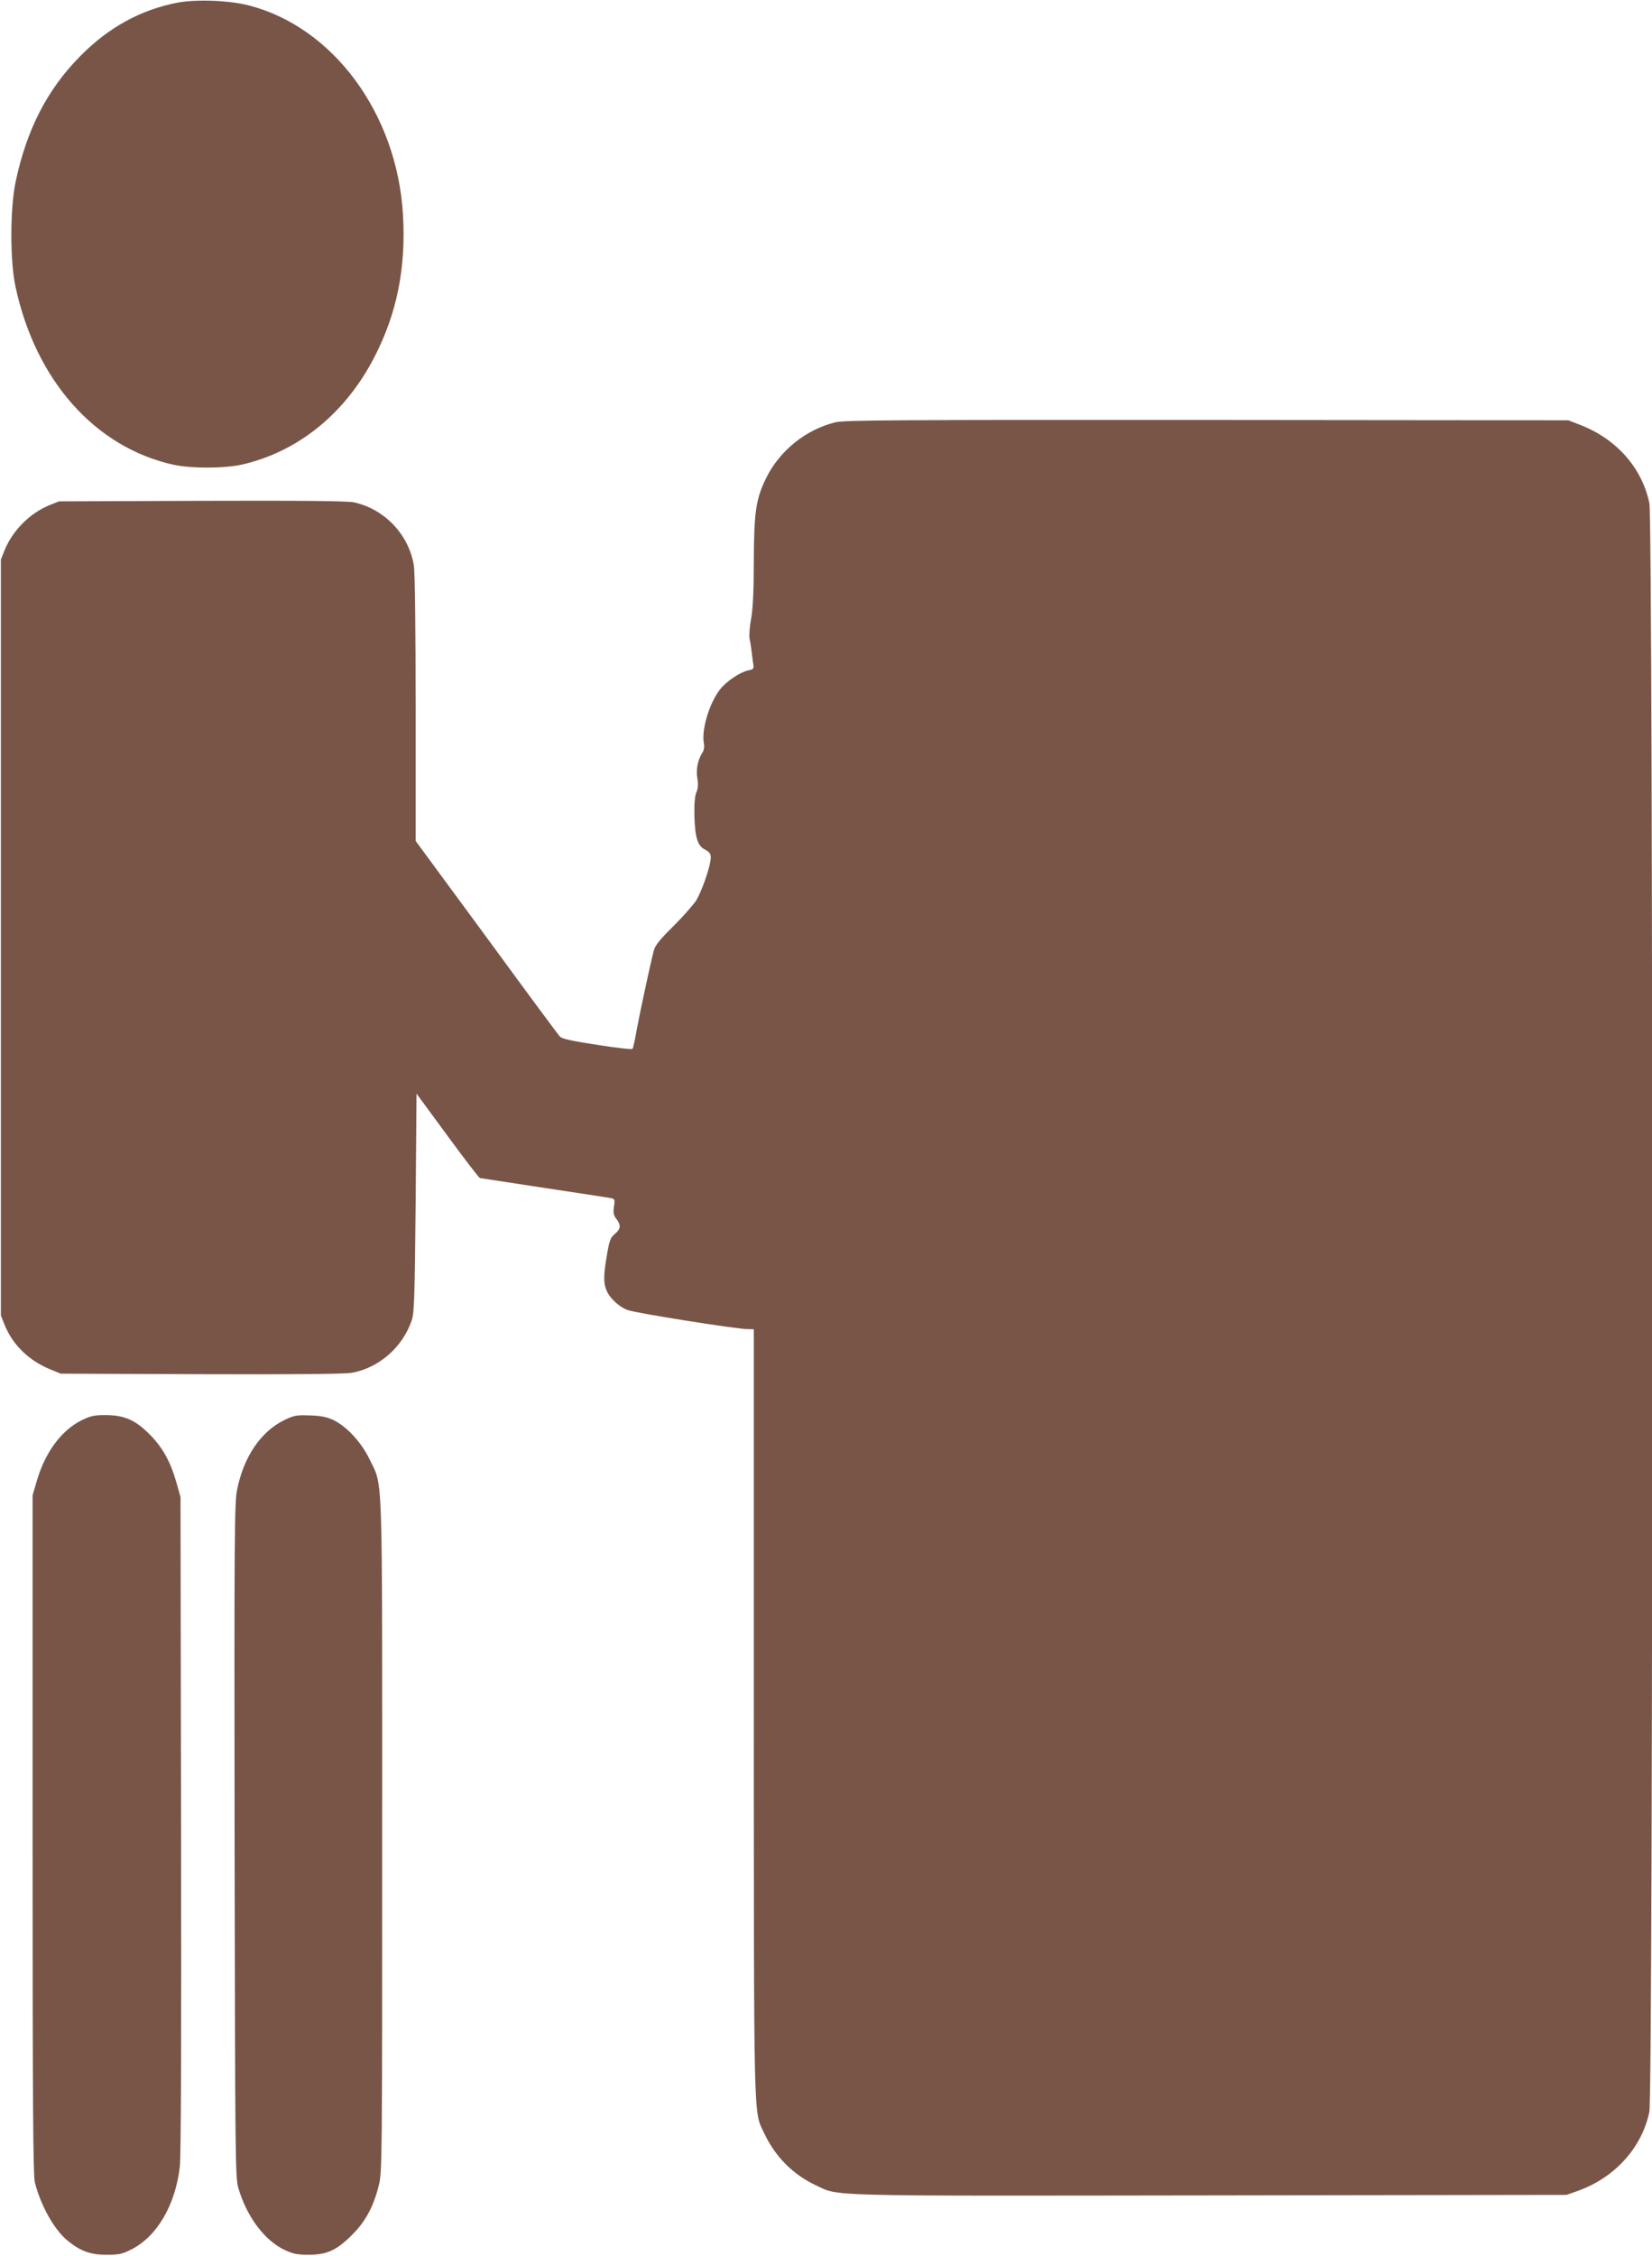
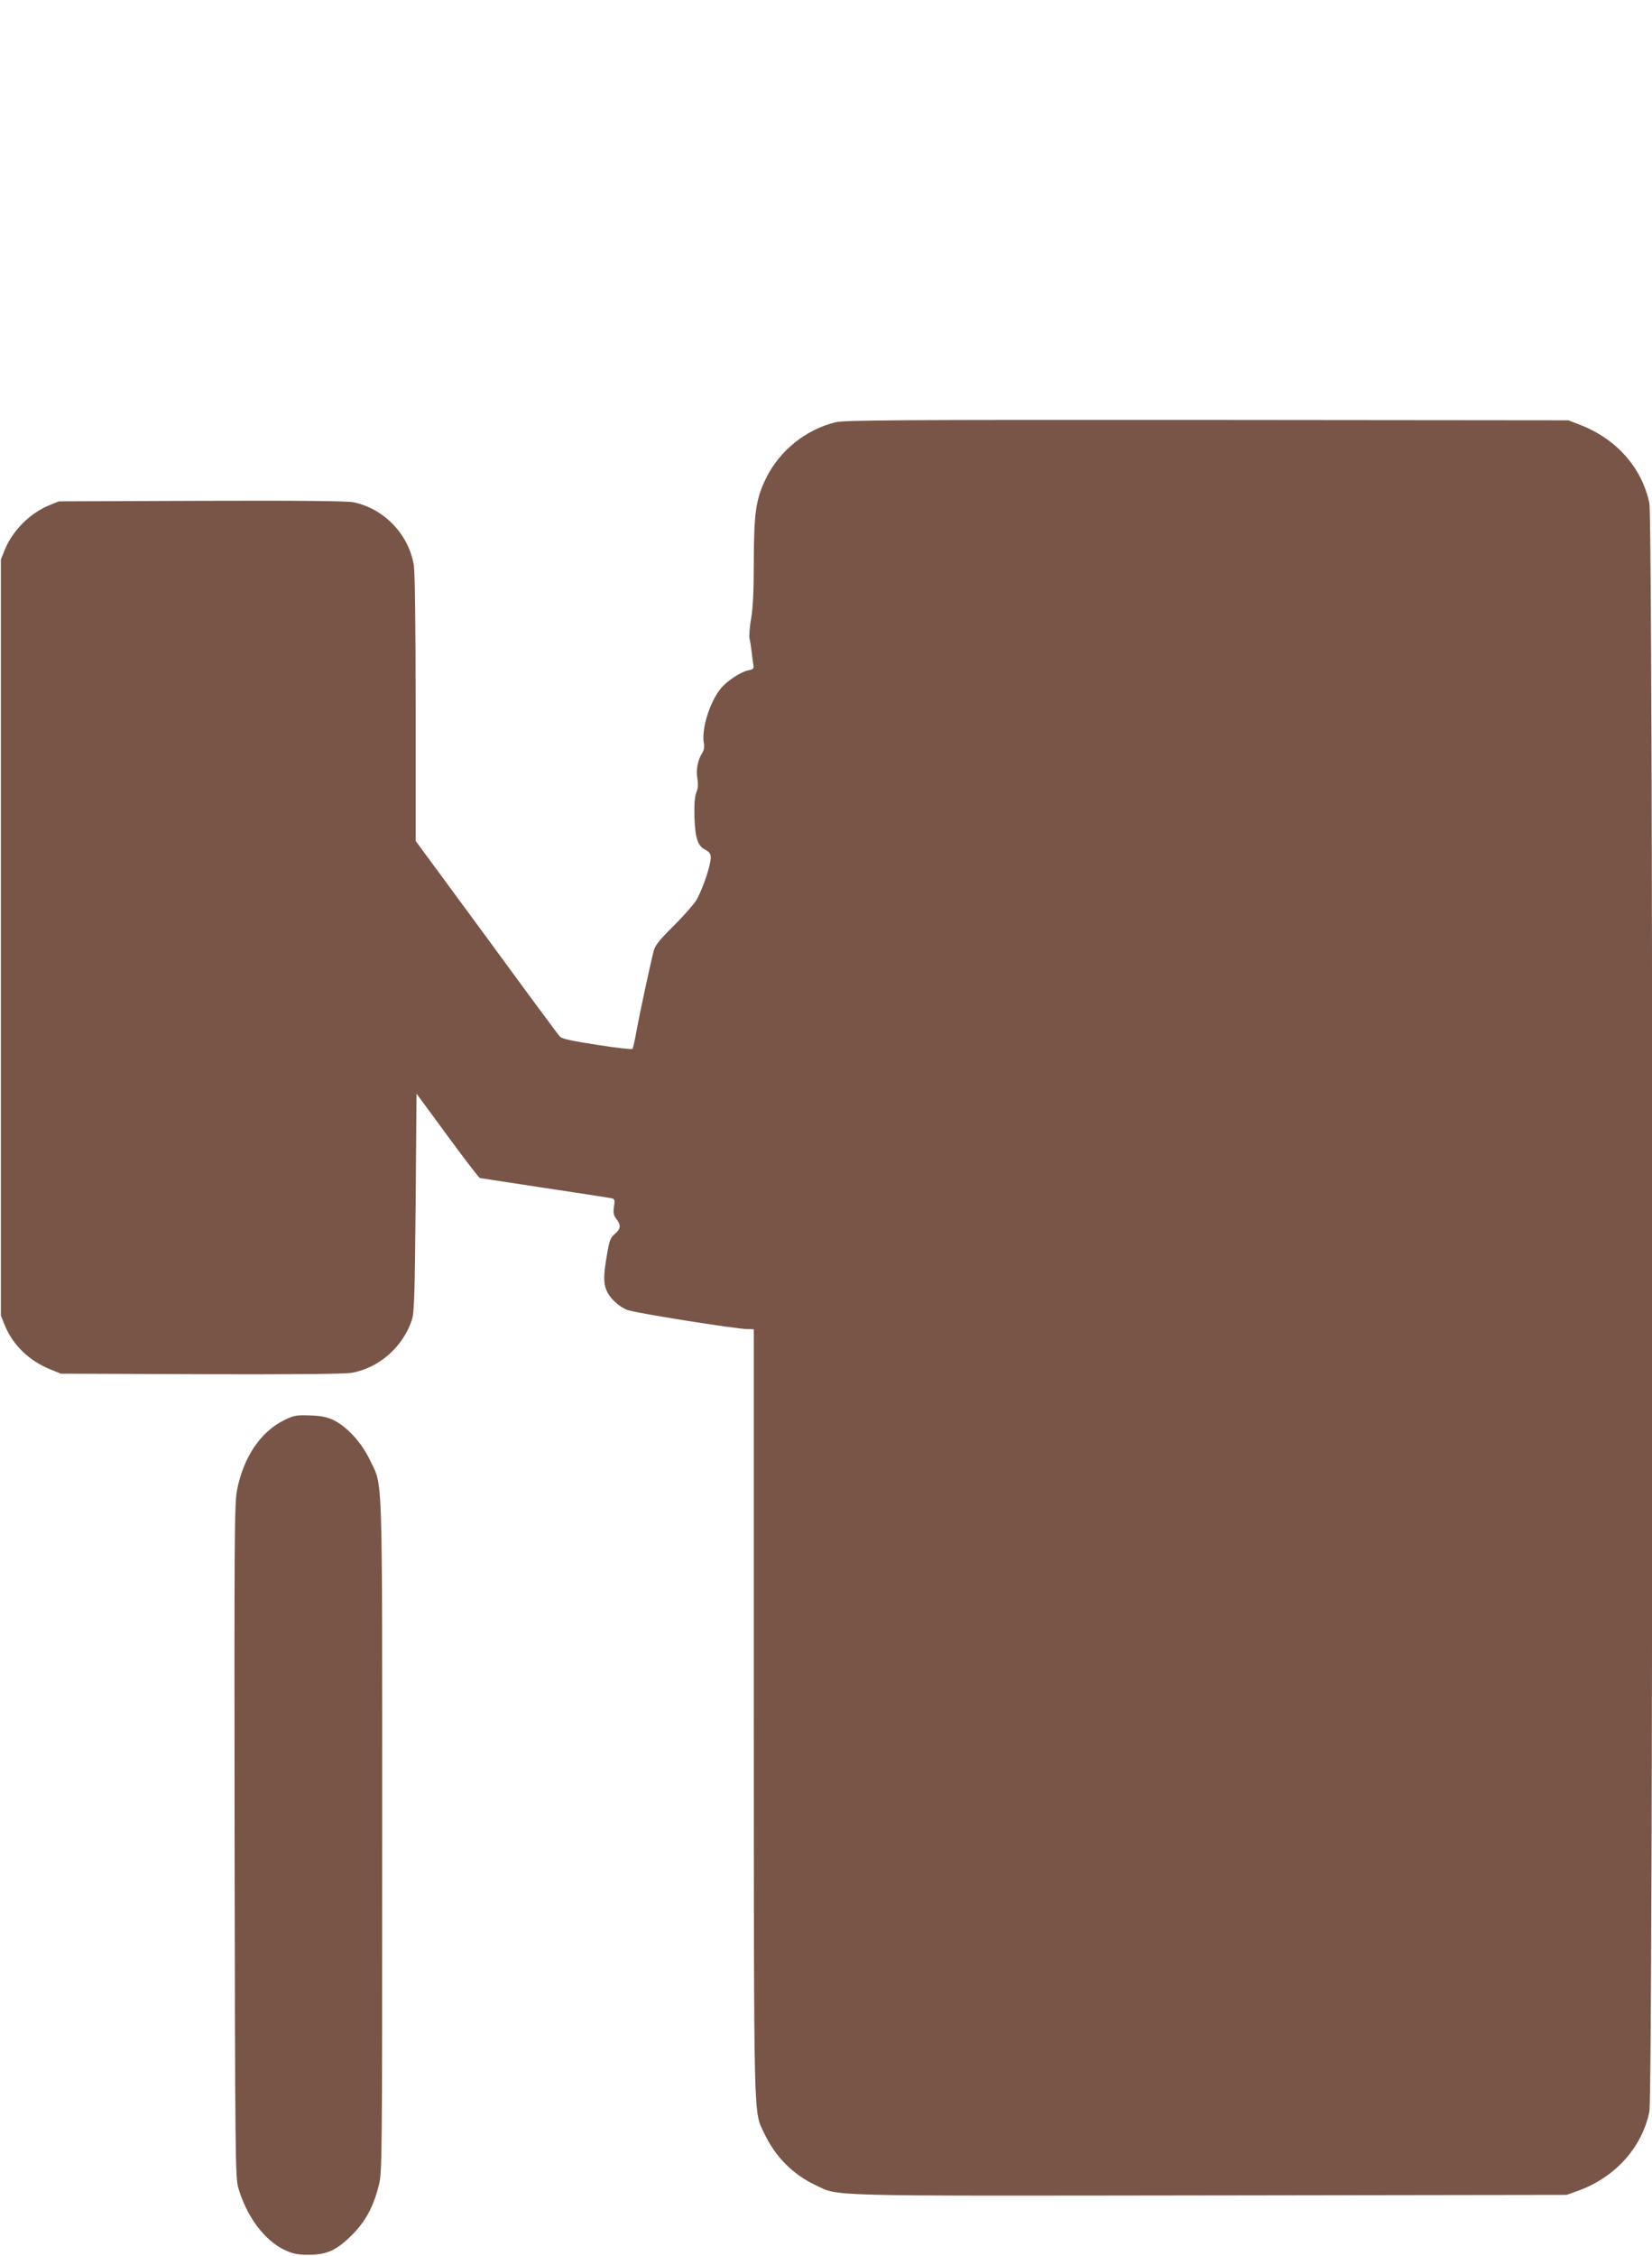
<svg xmlns="http://www.w3.org/2000/svg" version="1.0" width="938pt" height="1280pt" viewBox="0 0 938 1280" preserveAspectRatio="xMidYMid meet">
  <g transform="translate(0,1280) scale(0.1,-0.1)" fill="#795548" stroke="none">
-     <path d="M1008 12785 c-208 -40 -391 -140 -551 -302 -189 -191 -305 -417 -368 -713 -32 -151 -33 -448 -1 -597 114 -531 451 -911 896 -1010 101 -22 290 -22 391 1 319 73 588 292 752 612 128 249 179 508 161 807 -34 573 -397 1065 -878 1187 -110 28 -295 35 -402 15z" />
    <path d="M4745 10404 c-169 -41 -317 -160 -394 -315 -59 -119 -70 -194 -71 -479 0 -163 -5 -261 -15 -320 -9 -47 -12 -98 -9 -115 4 -16 8 -43 10 -60 2 -16 6 -48 9 -71 7 -40 6 -41 -26 -48 -45 -9 -123 -61 -159 -106 -63 -80 -109 -233 -93 -311 3 -18 0 -38 -10 -52 -25 -39 -37 -98 -27 -146 5 -31 4 -53 -6 -77 -9 -23 -13 -65 -11 -141 4 -117 18 -163 60 -184 32 -17 37 -30 30 -69 -10 -58 -51 -170 -79 -218 -15 -24 -73 -90 -129 -146 -80 -79 -105 -110 -113 -141 -20 -77 -81 -361 -98 -455 -9 -52 -19 -98 -23 -102 -3 -4 -94 6 -201 23 -143 22 -199 34 -211 47 -9 9 -197 263 -417 564 l-402 546 0 749 c0 459 -4 773 -10 813 -28 177 -168 323 -343 360 -37 7 -305 10 -862 8 l-810 -3 -55 -22 c-111 -46 -207 -142 -253 -253 l-22 -55 0 -2145 0 -2145 22 -55 c46 -113 139 -203 262 -252 l56 -23 799 -3 c513 -2 818 1 854 8 154 28 288 145 340 298 14 41 17 132 22 666 l5 620 175 -238 c96 -131 179 -239 185 -241 5 -1 168 -26 360 -55 193 -29 363 -55 379 -58 27 -5 28 -7 22 -49 -5 -36 -2 -50 14 -70 27 -35 25 -57 -9 -85 -25 -21 -31 -37 -45 -120 -20 -116 -20 -159 -2 -201 18 -44 72 -94 120 -111 45 -17 618 -108 679 -108 l37 -1 0 -2171 c1 -2368 -2 -2263 58 -2389 63 -135 164 -236 293 -297 138 -64 7 -61 2237 -58 l2027 3 65 23 c210 76 362 244 405 448 22 105 22 9024 0 9129 -42 200 -186 364 -393 444 l-67 26 -2050 2 c-1764 1 -2058 -1 -2110 -13z" />
-     <path d="M462 4740 c-115 -58 -207 -183 -254 -347 l-23 -78 0 -1925 c0 -1534 3 -1935 13 -1975 34 -132 110 -268 186 -330 72 -59 130 -80 221 -80 67 0 89 4 136 28 148 72 254 251 280 471 7 61 9 698 7 1946 l-3 1855 -22 78 c-35 124 -80 204 -154 278 -81 82 -144 109 -253 109 -61 0 -83 -5 -134 -30z" />
    <path d="M1615 4742 c-134 -65 -232 -209 -269 -397 -15 -72 -16 -268 -14 -1990 3 -1790 4 -1914 21 -1970 48 -164 149 -299 264 -353 48 -22 71 -27 138 -27 103 1 157 26 245 114 75 75 120 158 150 277 20 76 20 116 20 1986 0 2132 5 1975 -71 2136 -47 97 -128 185 -204 223 -38 18 -70 25 -135 27 -77 3 -91 0 -145 -26z" />
  </g>
</svg>